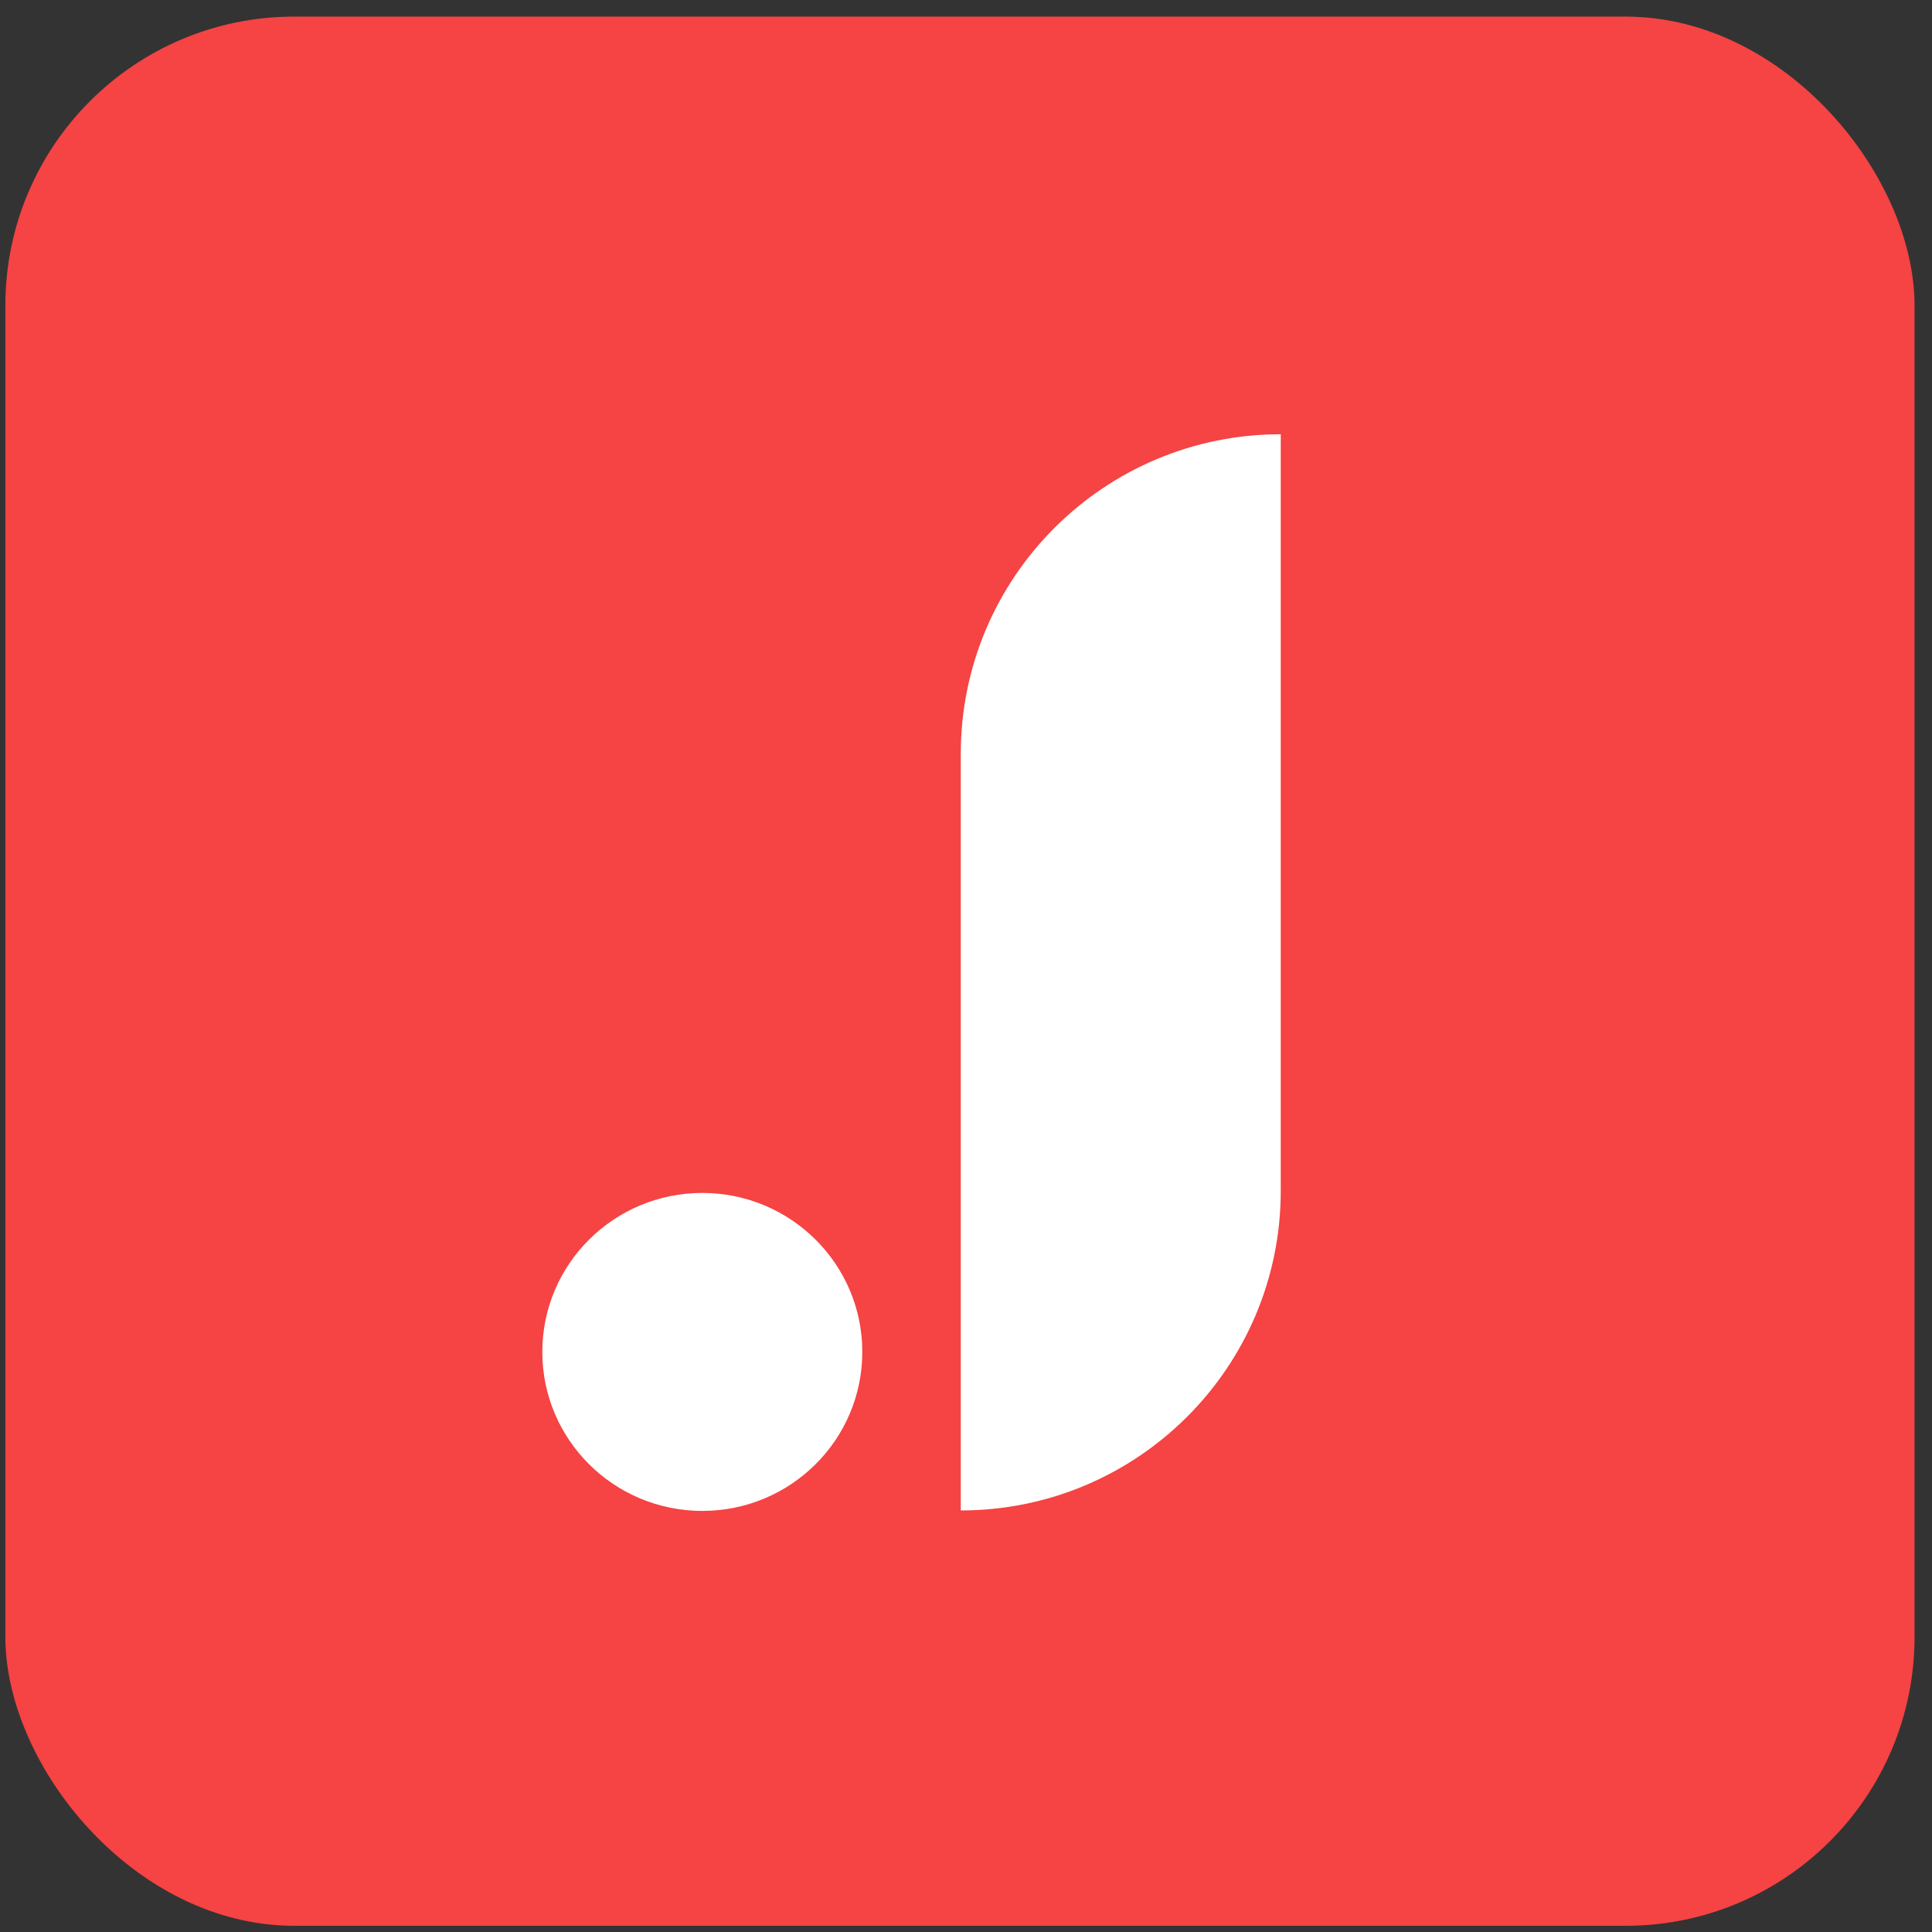
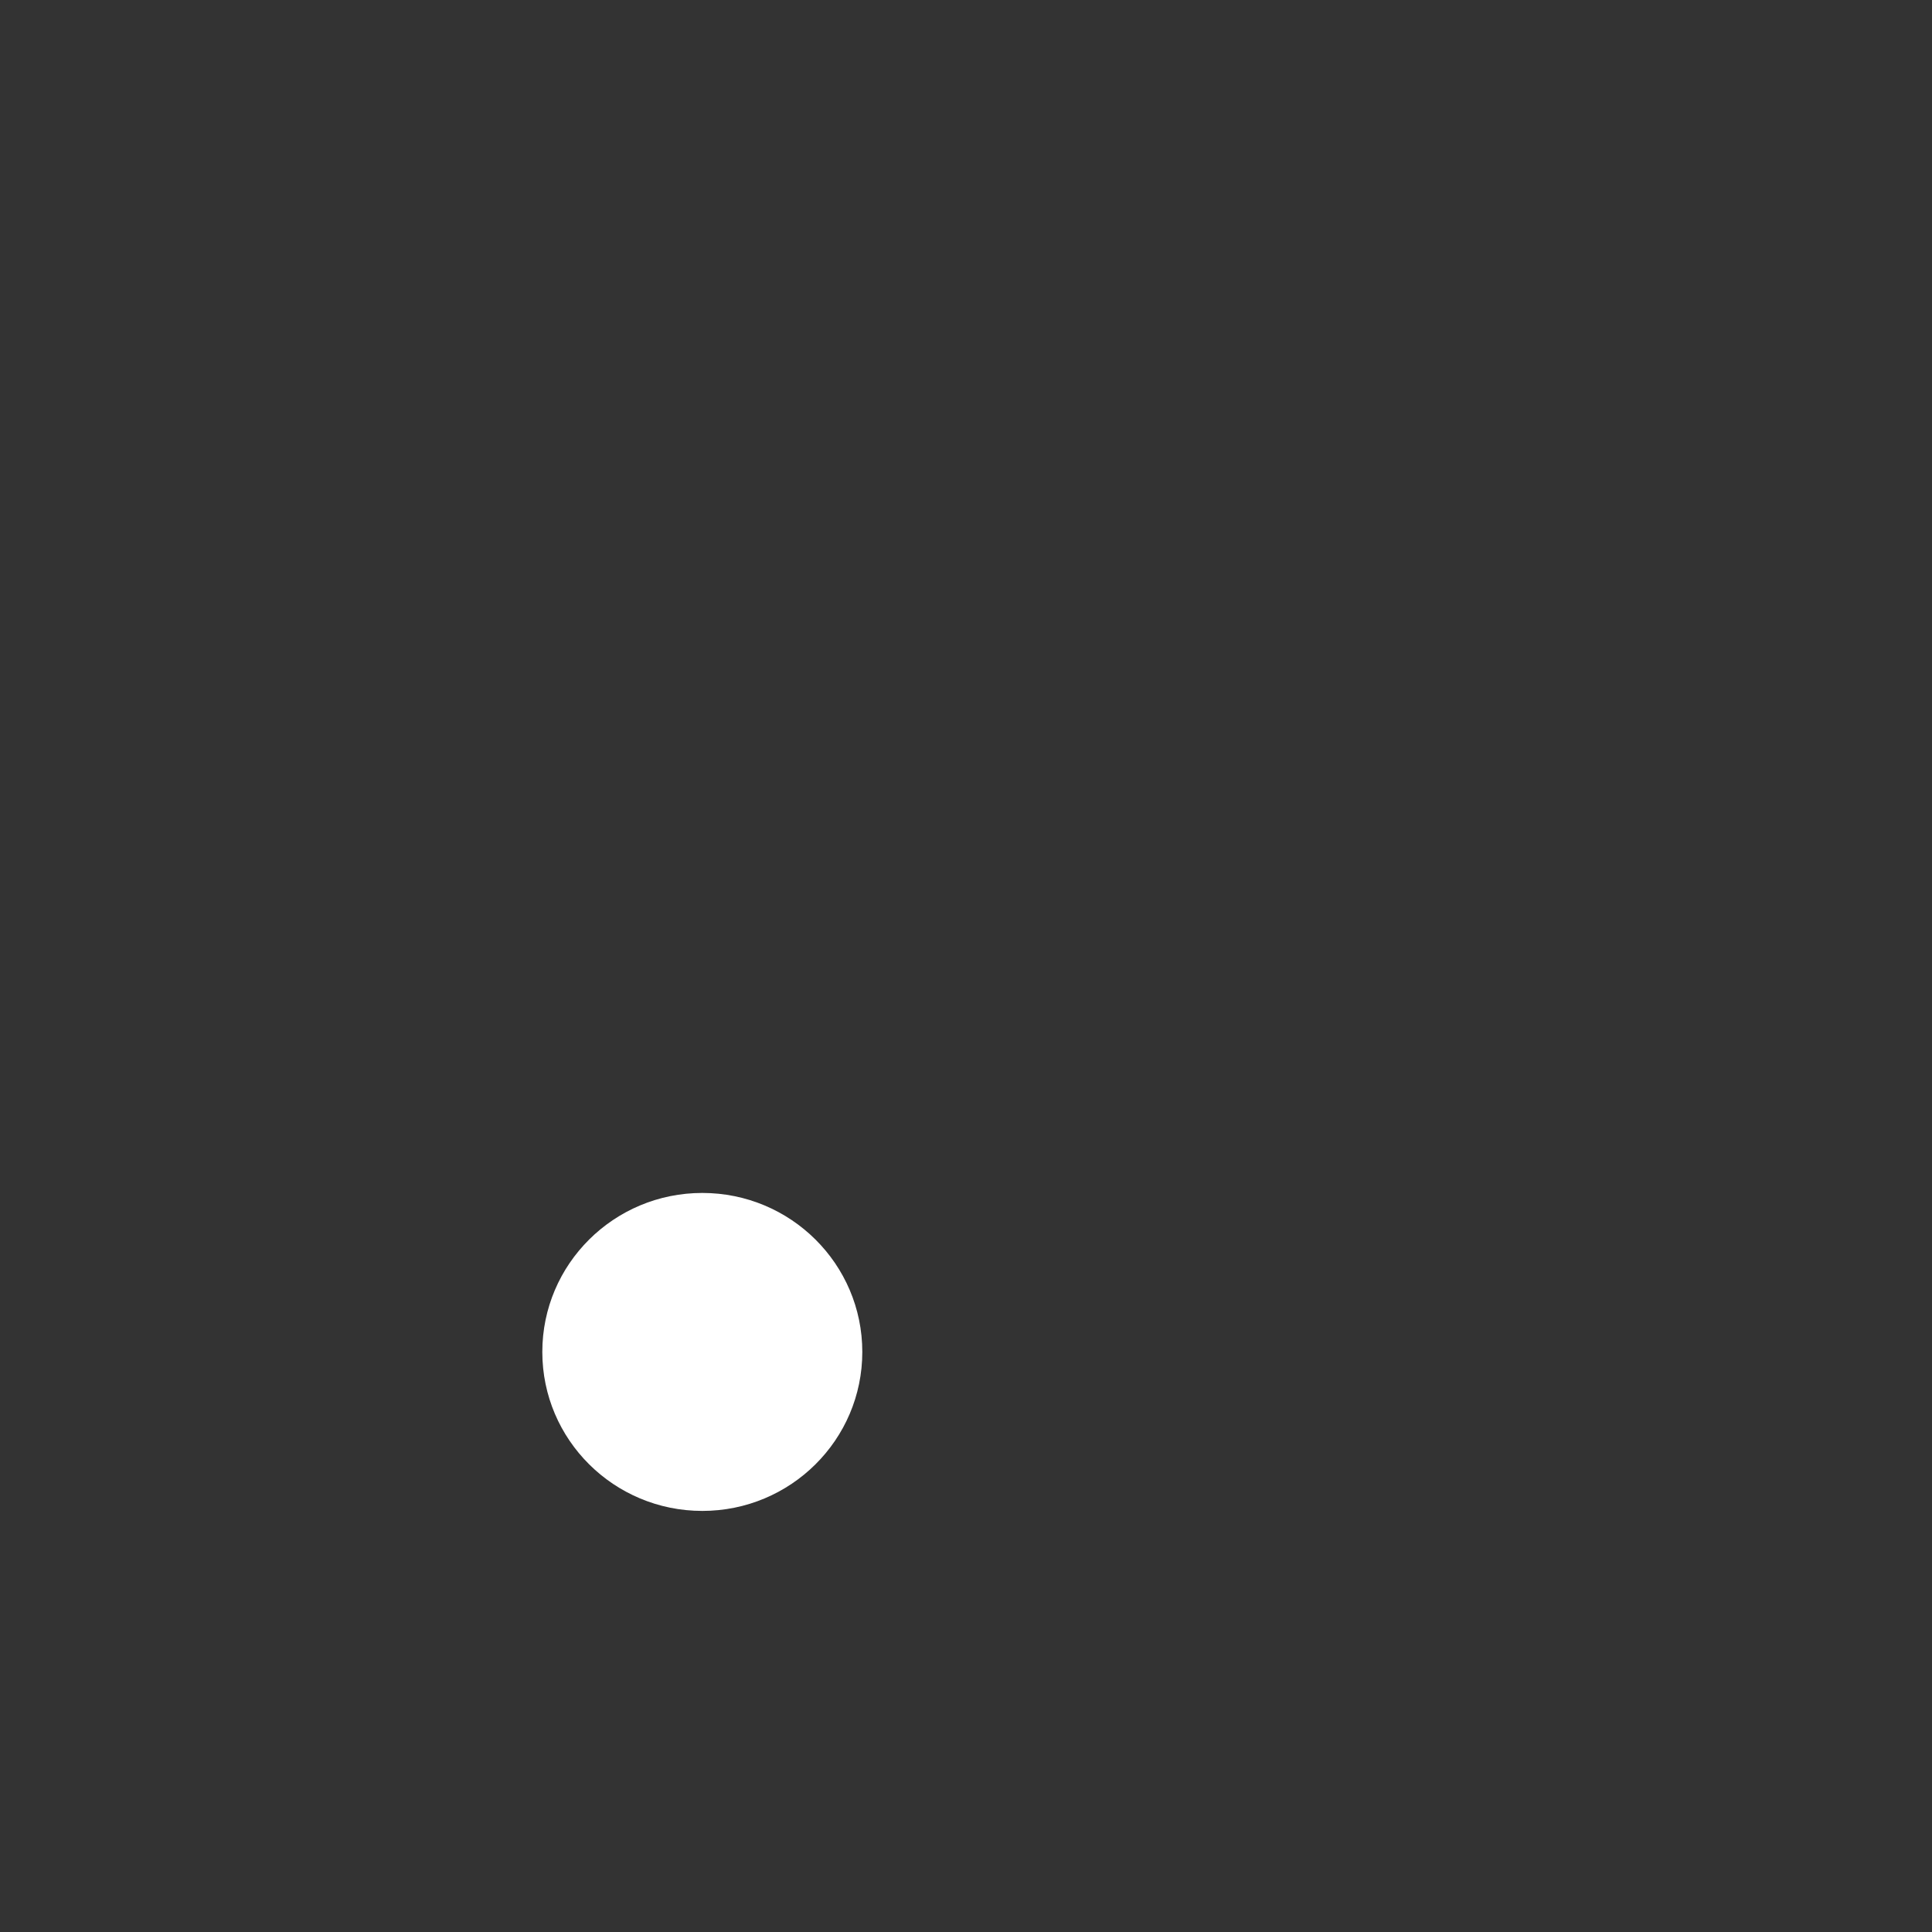
<svg xmlns="http://www.w3.org/2000/svg" width="107" height="107" viewBox="0 0 107 107" fill="none">
  <rect x="0" y="0" width="107" height="107" fill="#333333" stroke="none" />
-   <rect x="0.297" y="0.92" width="105.736" height="105.736" rx="15.994" fill="#F64343" />
-   <path d="M70.932 65.953C70.932 75.728 62.998 83.653 53.211 83.653V41.75C53.211 31.974 61.145 24.05 70.932 24.05V65.953Z" fill="white" />
  <path d="M38.896 83.679C43.79 83.679 47.757 79.737 47.757 74.874C47.757 70.011 43.79 66.069 38.896 66.069C34.002 66.069 30.035 70.011 30.035 74.874C30.035 79.737 34.002 83.679 38.896 83.679Z" fill="white" />
</svg>